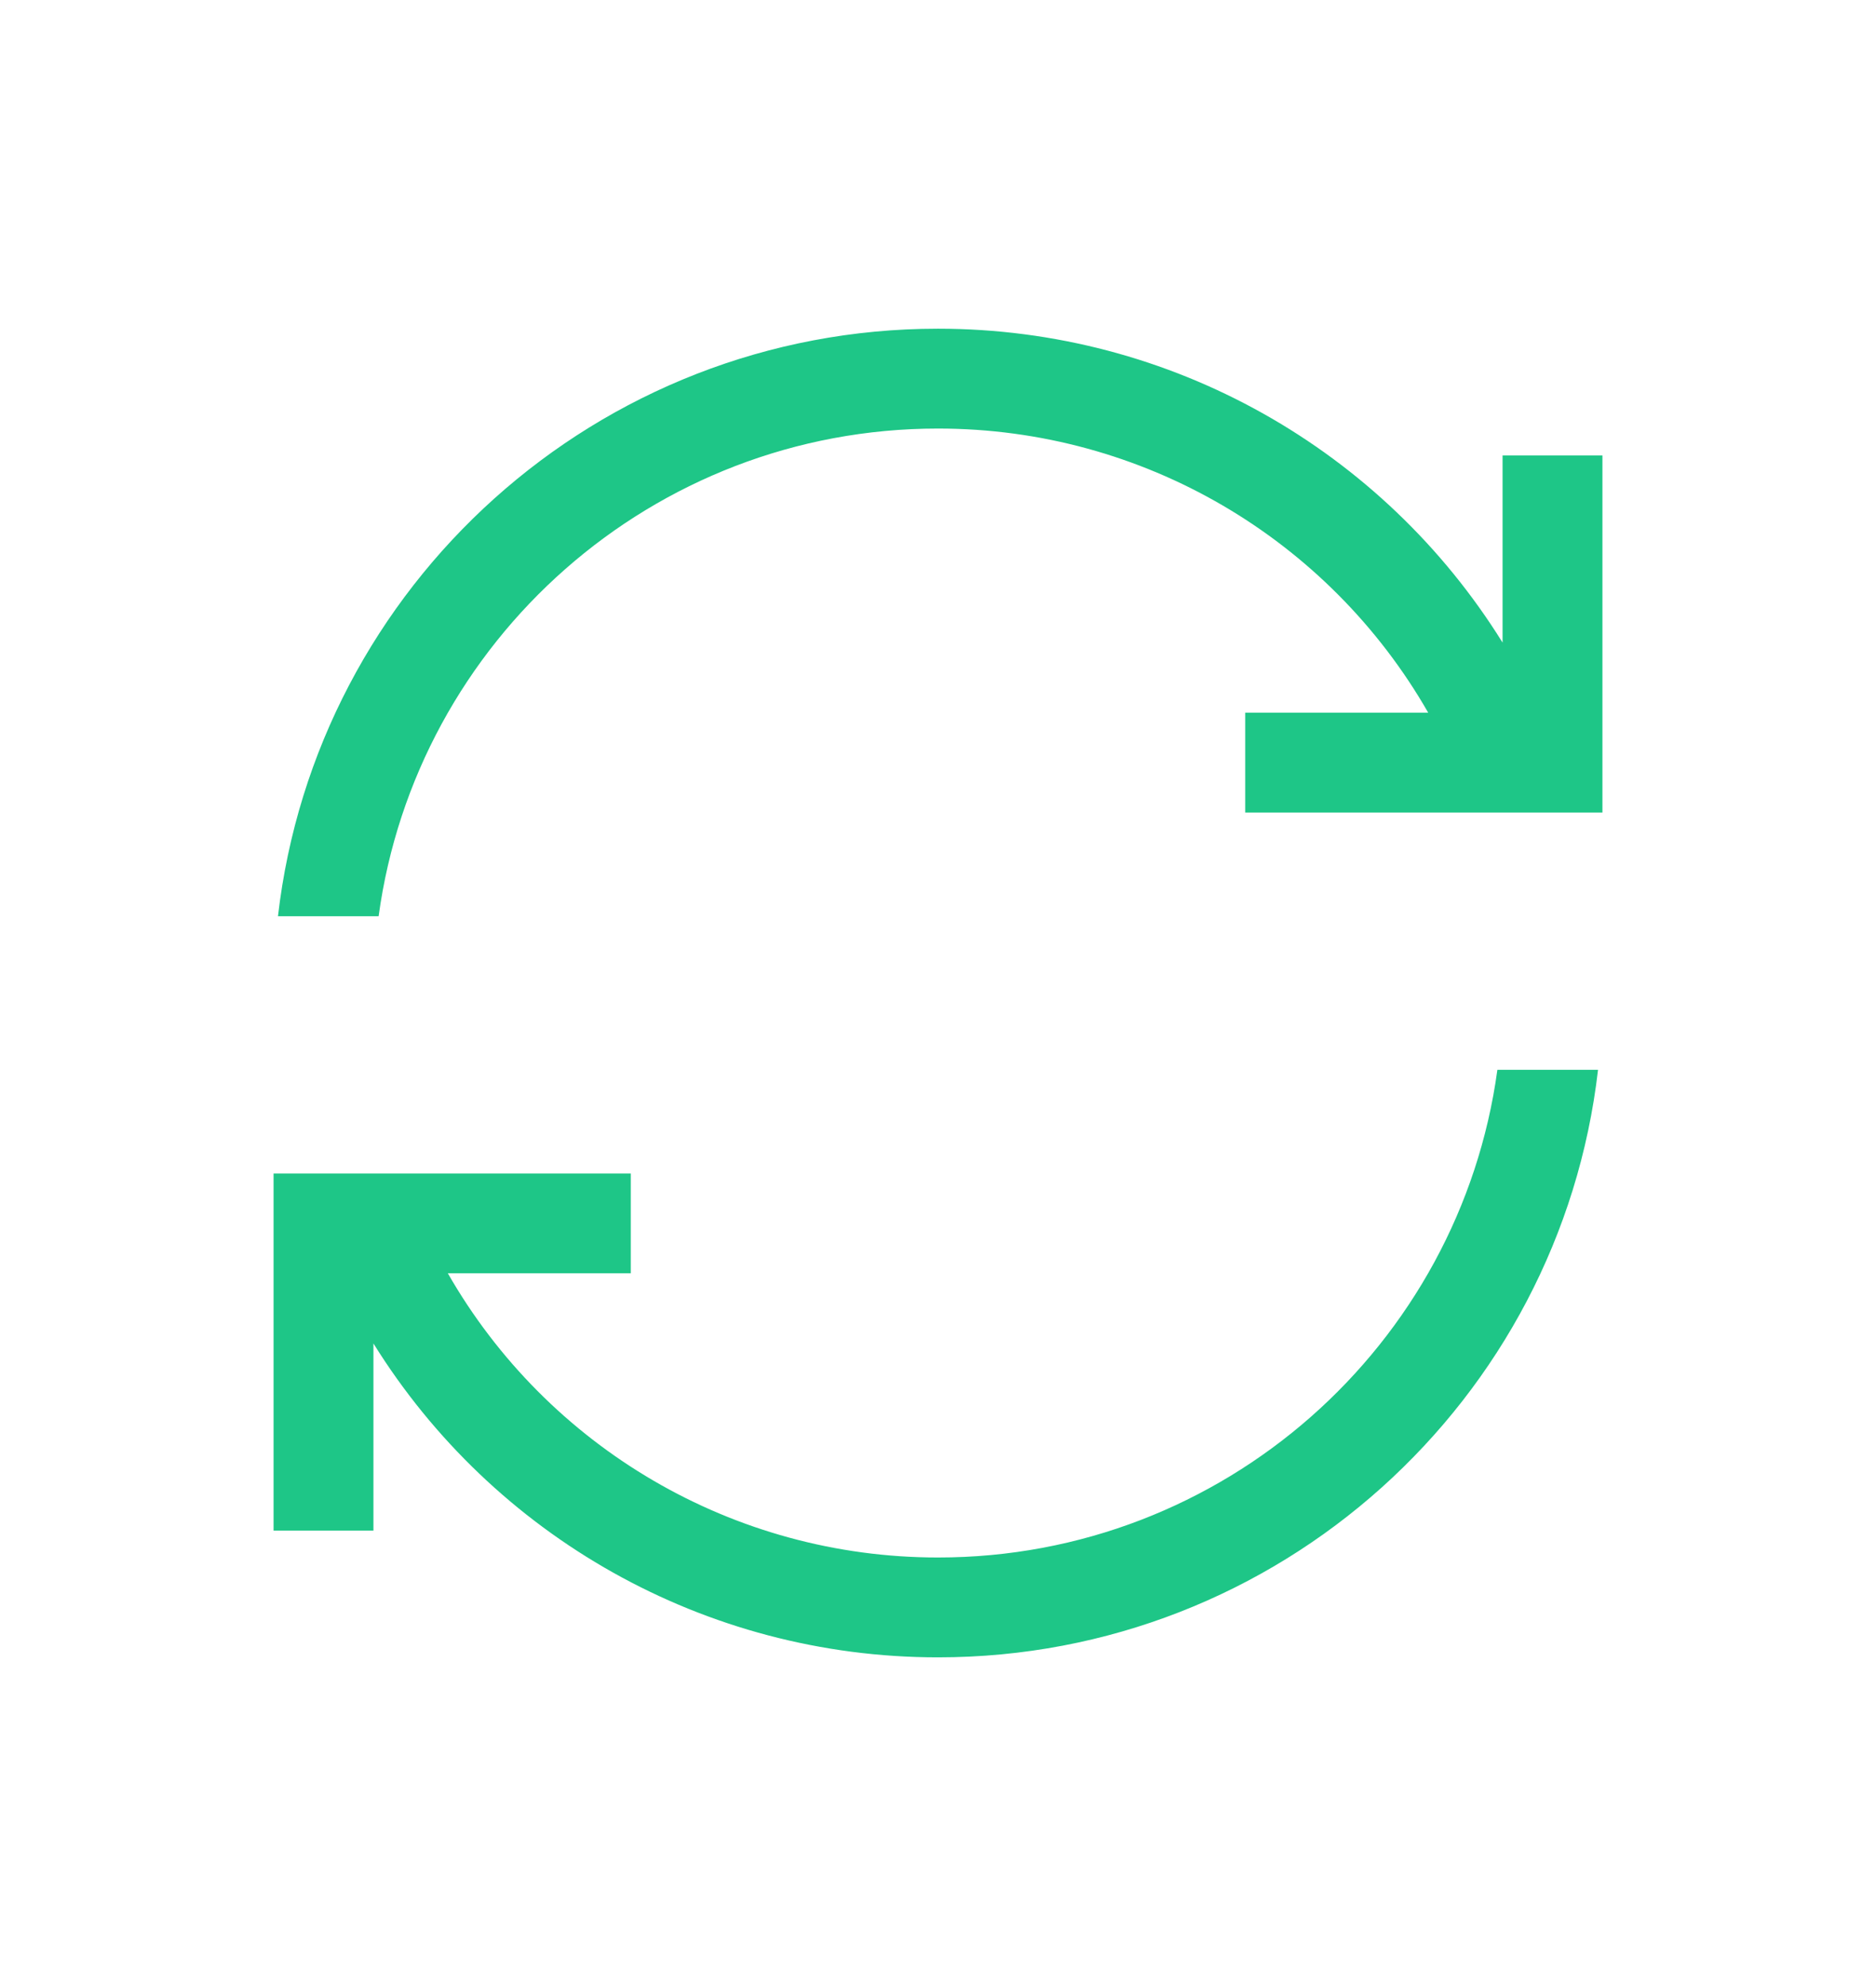
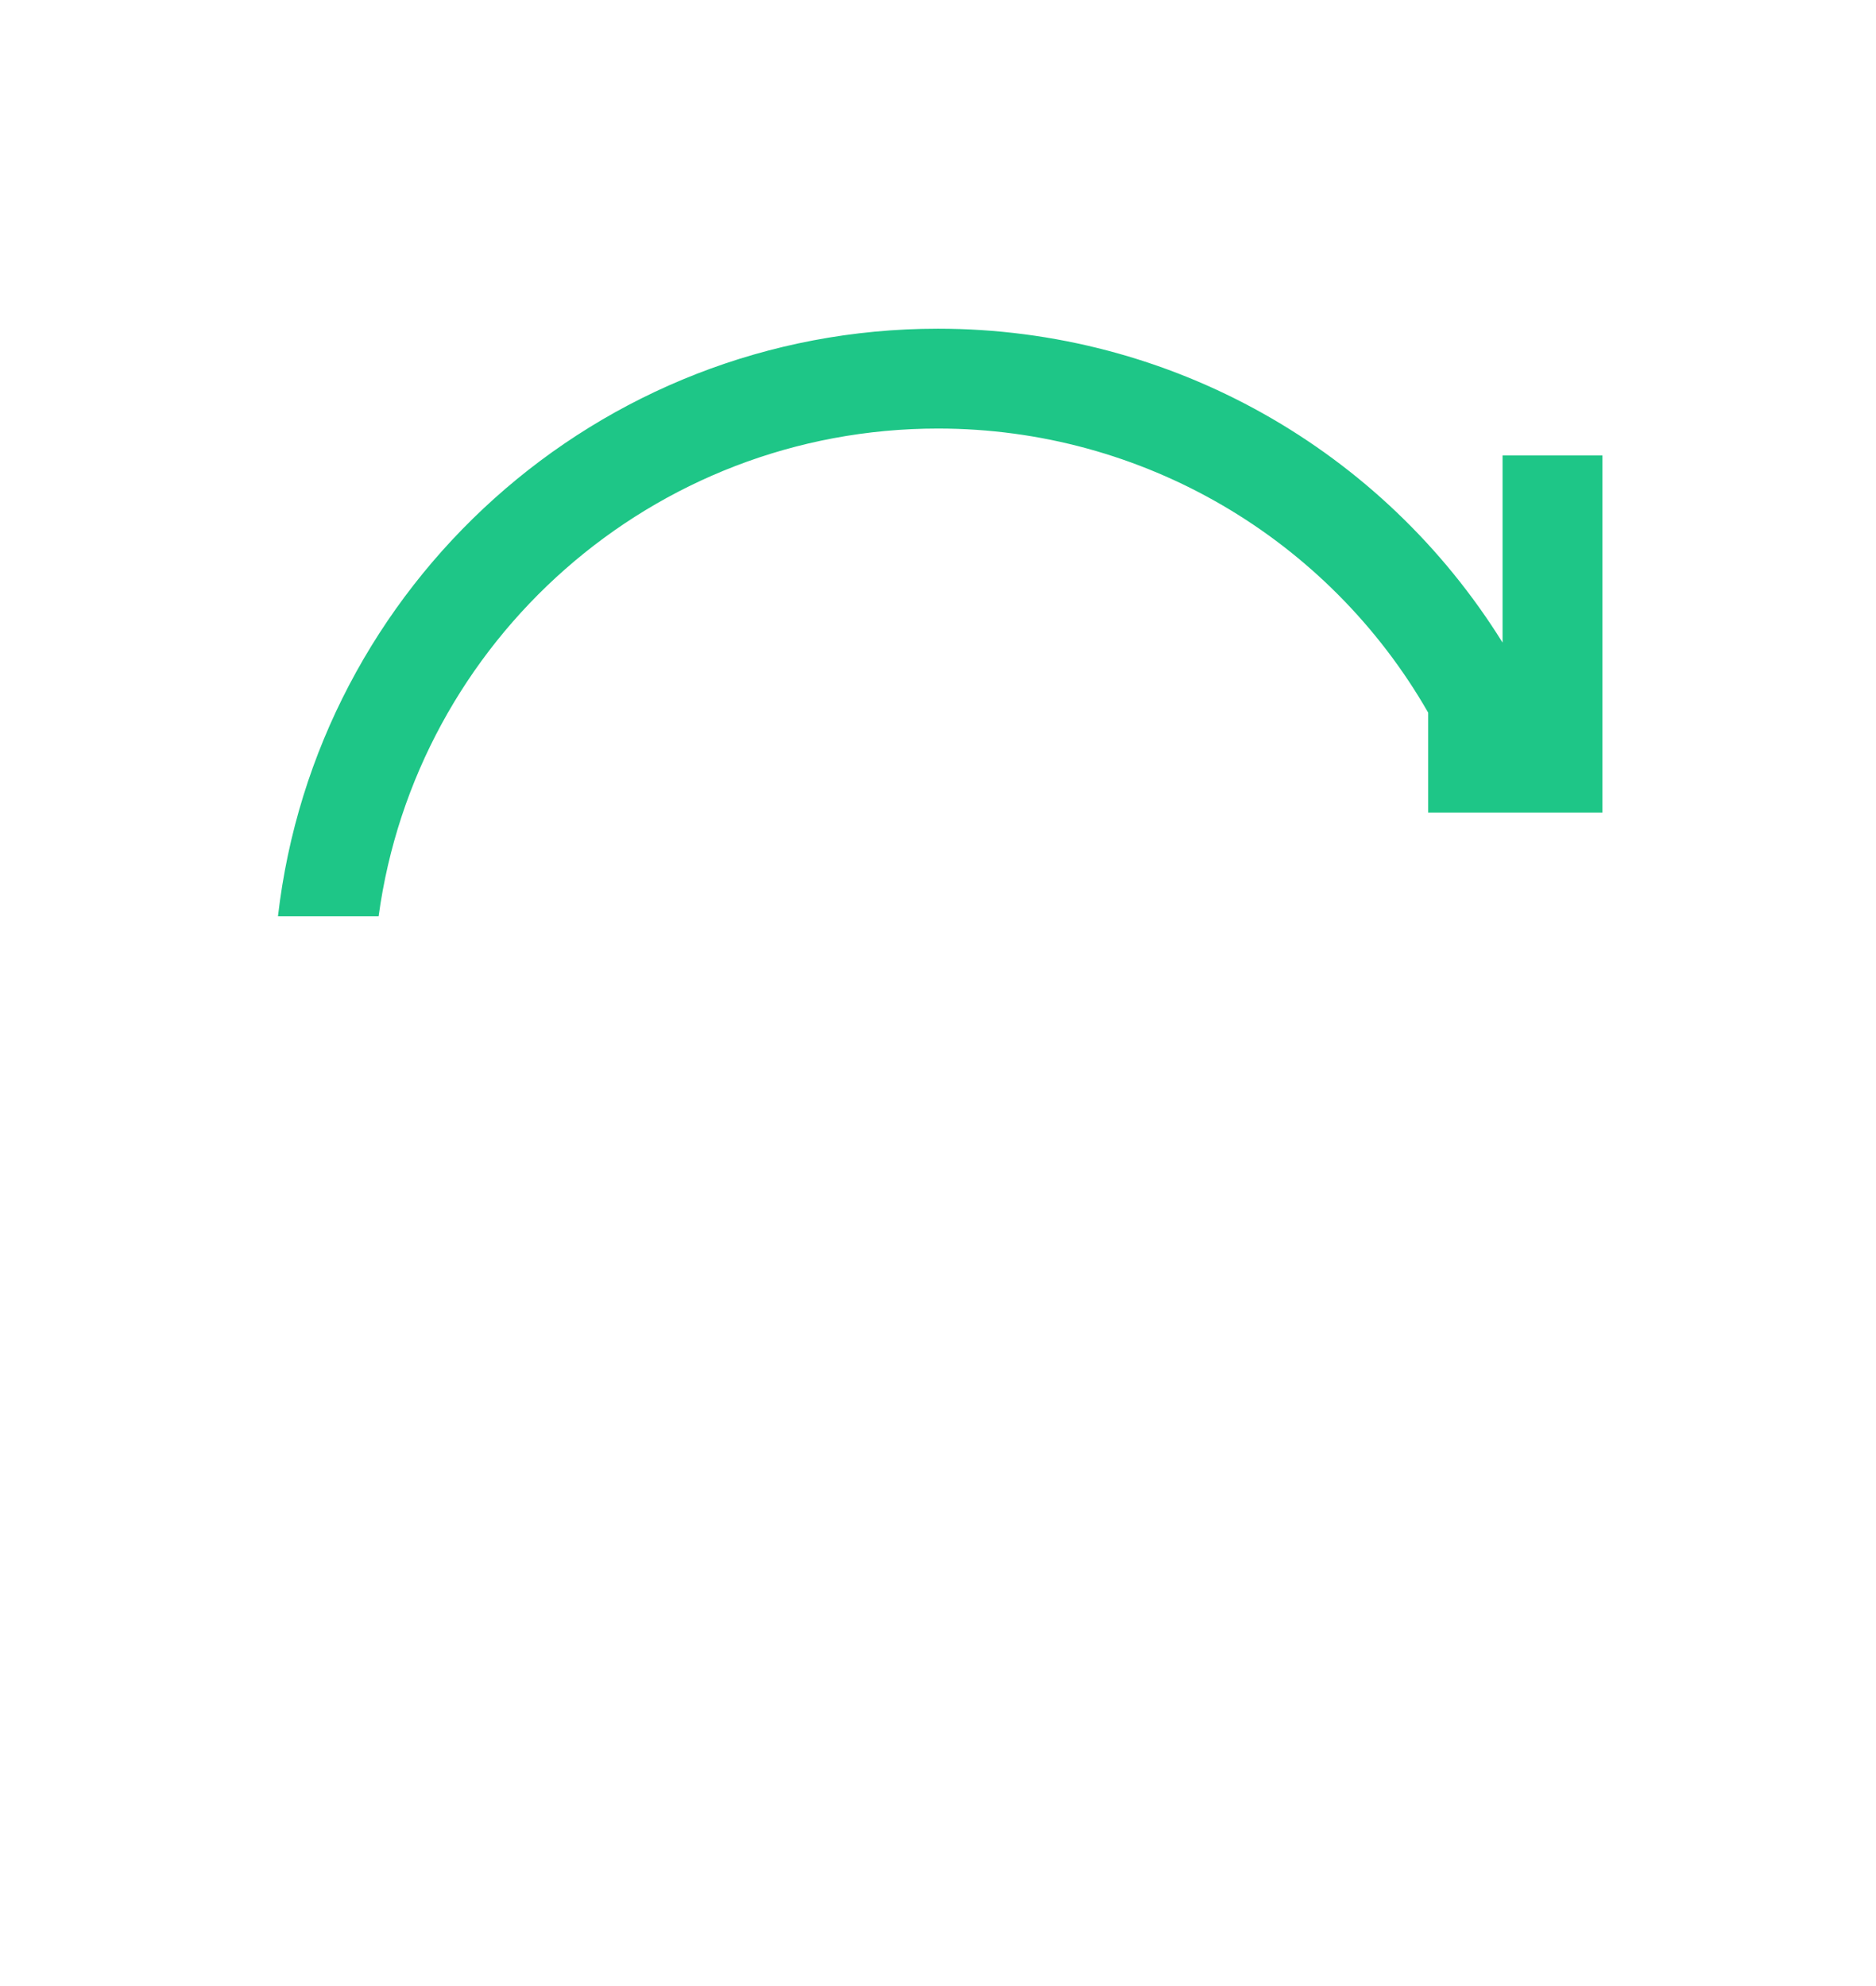
<svg xmlns="http://www.w3.org/2000/svg" width="17" height="18" viewBox="0 0 17 18" fill="none">
-   <path d="M13.616 5.824C12.532 4.079 10.615 2.979 8.5 2.979C5.41 2.979 2.864 5.307 2.519 8.304H3.431C3.771 5.808 5.911 3.884 8.5 3.884C10.36 3.884 12.041 4.886 12.942 6.459H11.284V7.364H14.521V4.128H13.616V5.824Z" fill="#1EC687" />
-   <path d="M3.384 12.176C4.468 13.92 6.385 15.021 8.5 15.021C11.59 15.021 14.136 12.693 14.481 9.696H13.569C13.229 12.192 11.089 14.116 8.5 14.116C6.64 14.116 4.959 13.114 4.058 11.54H5.716V10.636H2.479V13.872H3.384V12.176Z" fill="#1EC687" />
+   <path d="M13.616 5.824C12.532 4.079 10.615 2.979 8.5 2.979C5.41 2.979 2.864 5.307 2.519 8.304H3.431C3.771 5.808 5.911 3.884 8.5 3.884C10.36 3.884 12.041 4.886 12.942 6.459V7.364H14.521V4.128H13.616V5.824Z" fill="#1EC687" />
</svg>